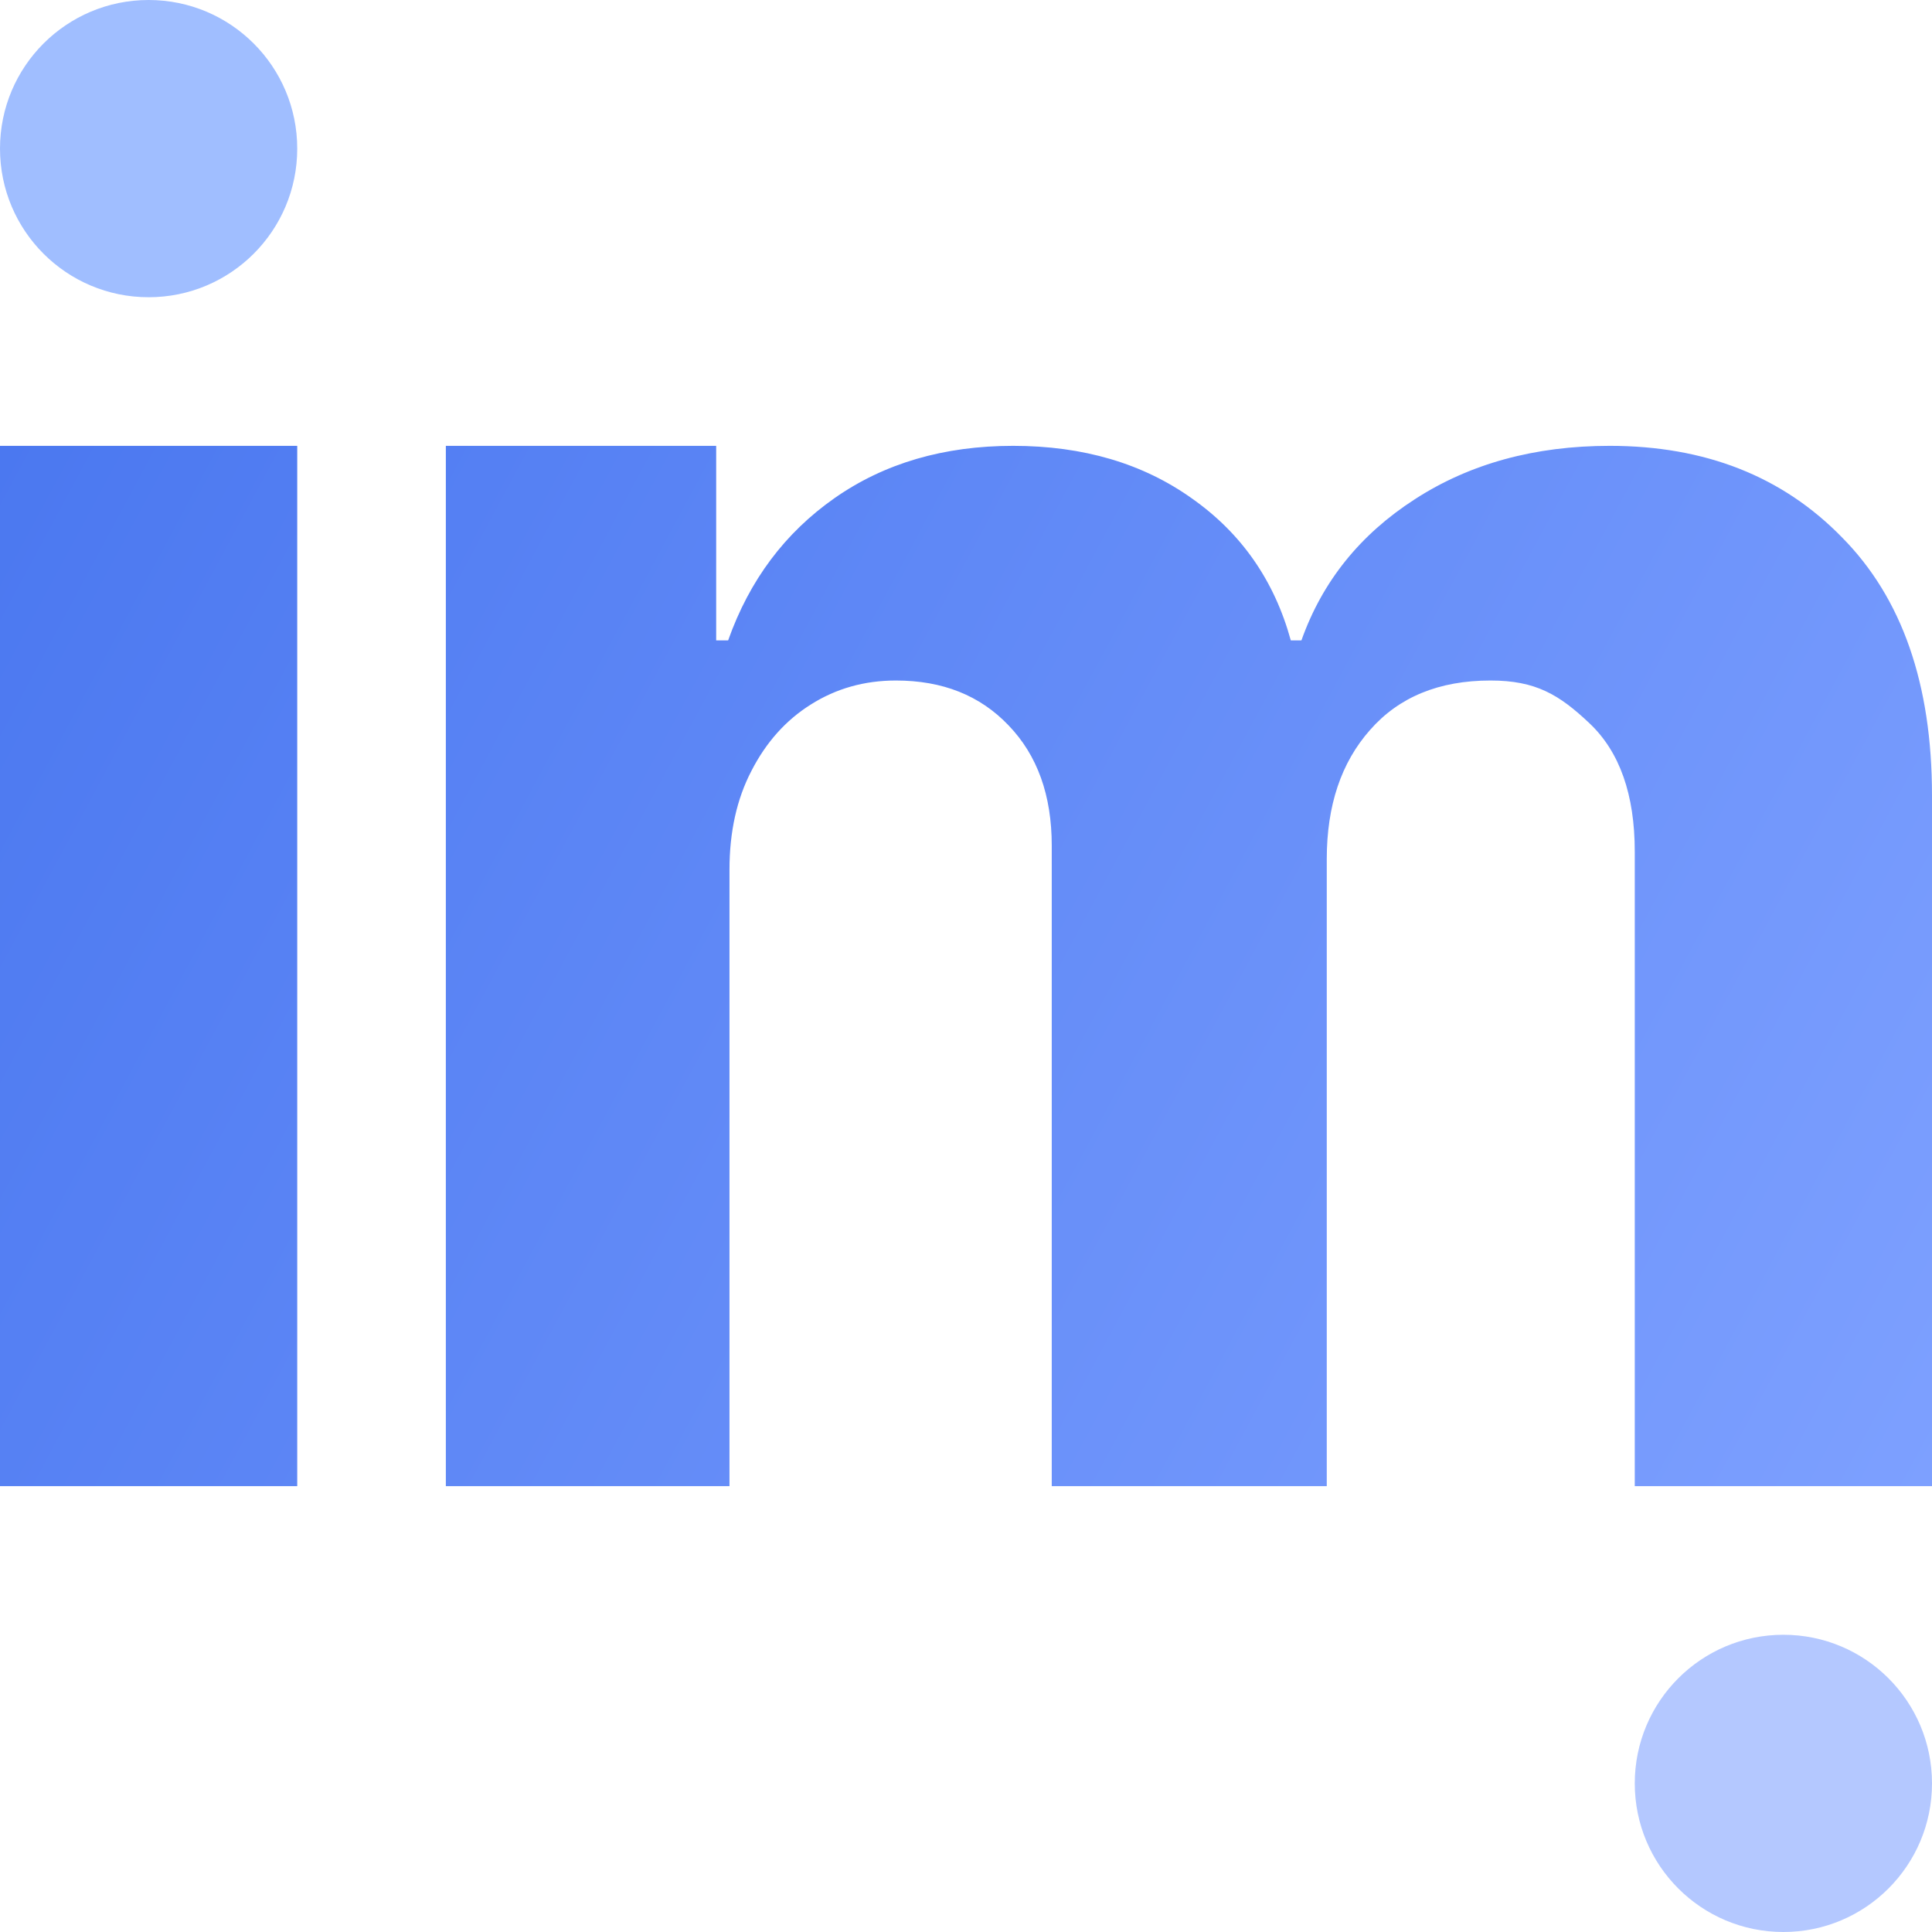
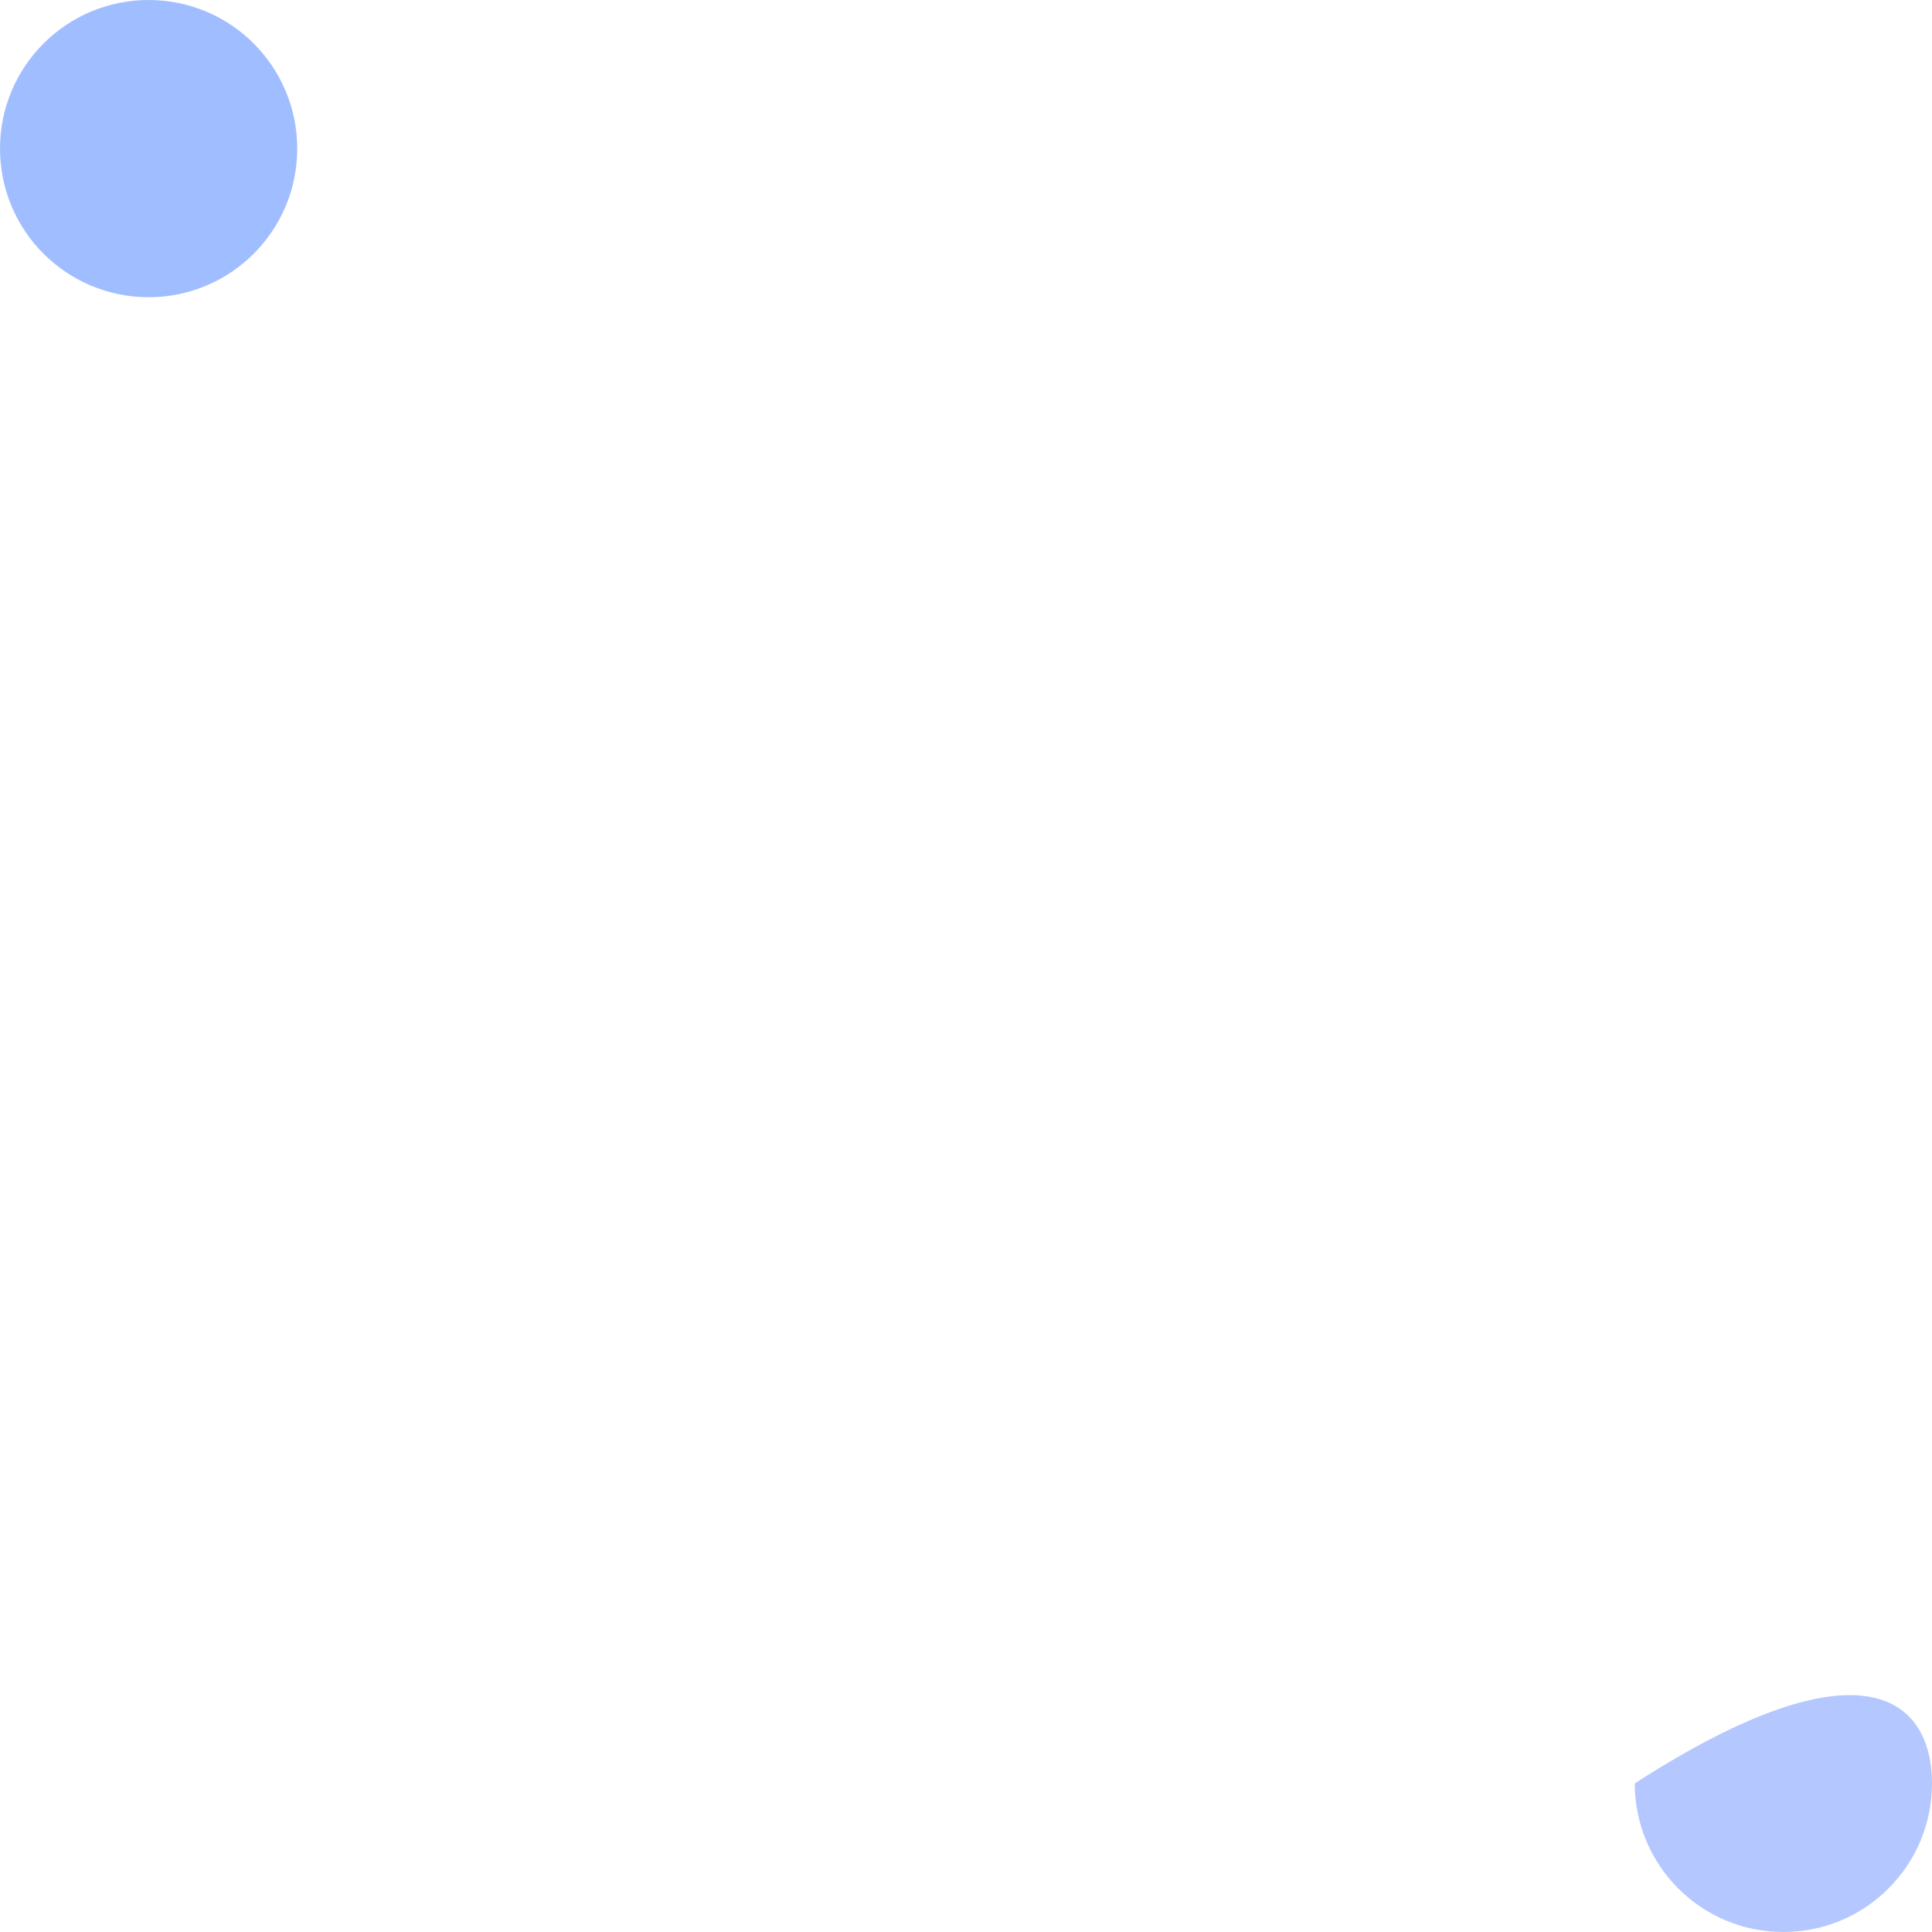
<svg xmlns="http://www.w3.org/2000/svg" width="26" height="26" viewBox="0 0 26 26" fill="none">
-   <path fill-rule="evenodd" clip-rule="evenodd" d="M0 6V20H4V6H0ZM6 6V20H9.817V11.704C9.817 11.194 9.916 10.751 10.113 10.373C10.31 9.989 10.576 9.692 10.91 9.482C11.251 9.266 11.633 9.158 12.057 9.158C12.685 9.158 13.189 9.359 13.572 9.761C13.96 10.163 14.154 10.703 14.154 11.38V20H17.855V11.56C17.855 10.841 18.049 10.262 18.437 9.824C18.826 9.38 19.366 9.158 20.059 9.158C20.669 9.158 20.985 9.35 21.391 9.734C21.797 10.118 22 10.694 22 11.461V20H26V10.706C26 9.206 25.597 8.048 24.79 7.233C23.99 6.411 22.947 6 21.663 6C20.654 6 19.778 6.24 19.038 6.72C18.303 7.194 17.795 7.826 17.514 8.618H17.371C17.15 7.814 16.708 7.179 16.045 6.711C15.382 6.237 14.578 6 13.634 6C12.703 6 11.902 6.234 11.233 6.702C10.564 7.17 10.086 7.808 9.799 8.618H9.638V6H6Z" fill="url(#paint0_linear_3849_726)" />
  <path d="M0 2C0 0.895 0.895 0 2 0C3.105 0 4 0.895 4 2C4 3.105 3.105 4 2 4C0.895 4 0 3.105 0 2Z" fill="#A0BEFF" />
-   <path d="M22 24C22 22.895 22.895 22 24 22C25.105 22 26 22.895 26 24C26 25.105 25.105 26 24 26C22.895 26 22 25.105 22 24Z" fill="#B4C8FF" />
+   <path d="M22 24C25.105 22 26 22.895 26 24C26 25.105 25.105 26 24 26C22.895 26 22 25.105 22 24Z" fill="#B4C8FF" />
  <defs>
    <linearGradient id="paint0_linear_3849_726" x1="0" y1="6" x2="26" y2="20" gradientUnits="userSpaceOnUse">
      <stop stop-color="#4B78F0" />
      <stop offset="1" stop-color="#7DA0FF" />
    </linearGradient>
  </defs>
</svg>